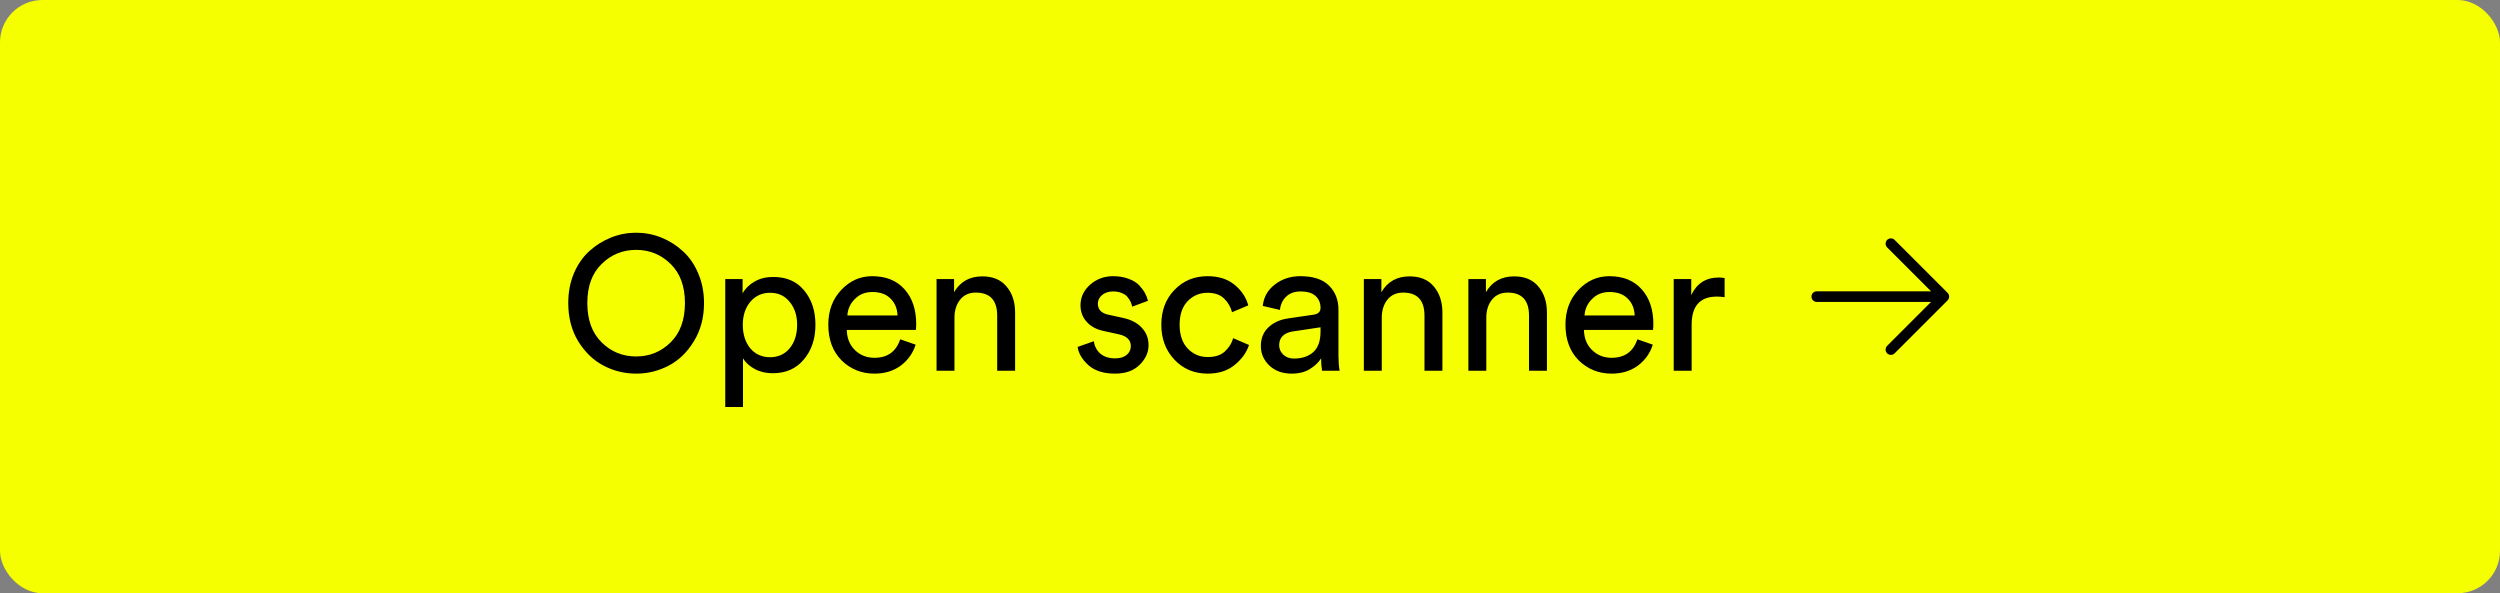
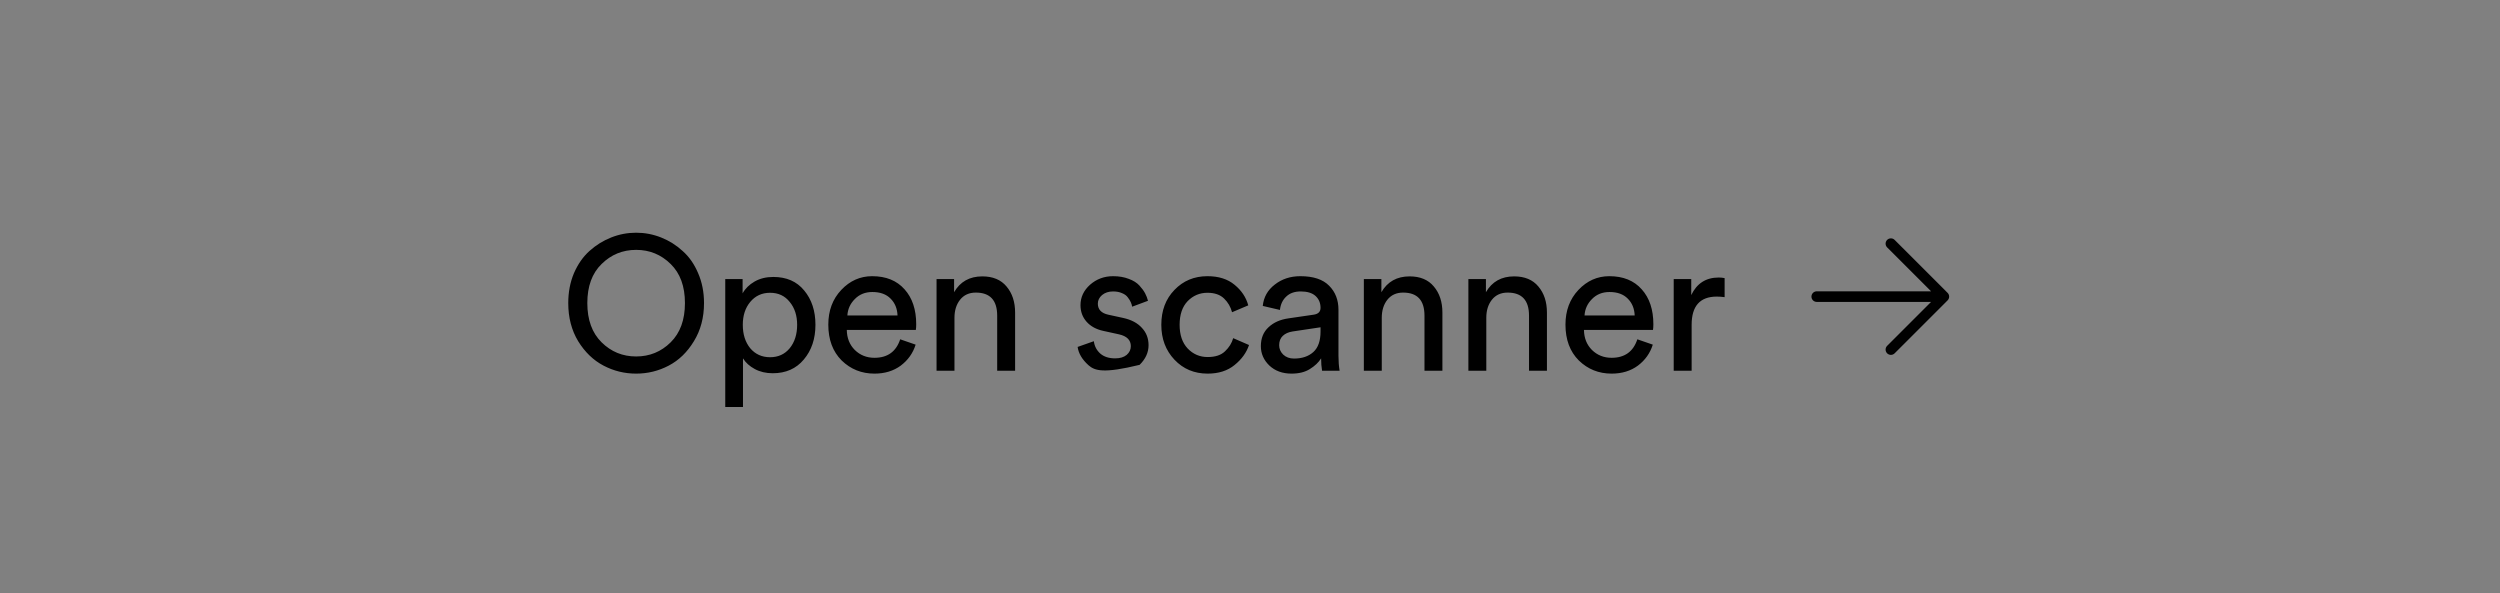
<svg xmlns="http://www.w3.org/2000/svg" width="236" height="56" viewBox="0 0 236 56" fill="none">
  <rect x="0" y="0" width="236" height="56" fill="#808080" stroke="none" />
-   <rect width="236" height="56" rx="4" fill="#F5FF00" />
-   <path d="M56.793 24.92C55.893 25.796 55.443 27.026 55.443 28.61C55.443 30.194 55.893 31.43 56.793 32.318C57.693 33.206 58.779 33.65 60.051 33.65C61.323 33.65 62.409 33.206 63.309 32.318C64.209 31.43 64.659 30.194 64.659 28.61C64.659 27.026 64.209 25.796 63.309 24.92C62.409 24.032 61.323 23.588 60.051 23.588C58.779 23.588 57.693 24.032 56.793 24.92ZM53.643 28.61C53.643 27.578 53.823 26.636 54.183 25.784C54.555 24.932 55.041 24.236 55.641 23.696C56.253 23.144 56.937 22.718 57.693 22.418C58.449 22.118 59.235 21.968 60.051 21.968C60.867 21.968 61.653 22.118 62.409 22.418C63.165 22.718 63.843 23.144 64.443 23.696C65.055 24.236 65.541 24.932 65.901 25.784C66.273 26.636 66.459 27.578 66.459 28.61C66.459 29.978 66.141 31.178 65.505 32.21C64.881 33.242 64.089 34.01 63.129 34.514C62.169 35.018 61.143 35.27 60.051 35.27C58.959 35.27 57.933 35.018 56.973 34.514C56.013 34.01 55.215 33.242 54.579 32.21C53.955 31.178 53.643 29.978 53.643 28.61ZM70.138 38.42H68.464V26.342H70.102V27.692C70.354 27.236 70.732 26.864 71.236 26.576C71.74 26.288 72.328 26.144 73 26.144C74.248 26.144 75.22 26.57 75.916 27.422C76.624 28.274 76.978 29.354 76.978 30.662C76.978 31.982 76.612 33.074 75.88 33.938C75.16 34.802 74.182 35.234 72.946 35.234C72.31 35.234 71.746 35.102 71.254 34.838C70.762 34.574 70.39 34.238 70.138 33.83V38.42ZM75.25 30.662C75.25 29.786 75.016 29.066 74.548 28.502C74.092 27.926 73.474 27.638 72.694 27.638C71.926 27.638 71.302 27.926 70.822 28.502C70.354 29.066 70.12 29.786 70.12 30.662C70.12 31.562 70.354 32.3 70.822 32.876C71.302 33.44 71.926 33.722 72.694 33.722C73.462 33.722 74.08 33.44 74.548 32.876C75.016 32.3 75.25 31.562 75.25 30.662ZM79.992 29.78H84.726C84.702 29.132 84.486 28.604 84.078 28.196C83.67 27.776 83.094 27.566 82.35 27.566C81.678 27.566 81.126 27.788 80.694 28.232C80.262 28.664 80.028 29.18 79.992 29.78ZM84.978 32.03L86.436 32.534C86.184 33.338 85.716 33.998 85.032 34.514C84.348 35.018 83.52 35.27 82.548 35.27C81.336 35.27 80.304 34.856 79.452 34.028C78.612 33.188 78.192 32.06 78.192 30.644C78.192 29.324 78.6 28.232 79.416 27.368C80.232 26.504 81.204 26.072 82.332 26.072C83.64 26.072 84.66 26.486 85.392 27.314C86.124 28.13 86.49 29.228 86.49 30.608C86.49 30.824 86.478 31.004 86.454 31.148H79.938C79.95 31.916 80.202 32.546 80.694 33.038C81.198 33.53 81.816 33.776 82.548 33.776C83.784 33.776 84.594 33.194 84.978 32.03ZM90.102 29.996V35H88.41V26.342H90.066V27.584C90.642 26.588 91.53 26.09 92.73 26.09C93.726 26.09 94.488 26.408 95.016 27.044C95.556 27.68 95.826 28.502 95.826 29.51V35H94.134V29.798C94.134 28.346 93.462 27.62 92.118 27.62C91.482 27.62 90.984 27.848 90.624 28.304C90.276 28.748 90.102 29.312 90.102 29.996ZM101.728 32.75L103.258 32.21C103.318 32.678 103.522 33.068 103.87 33.38C104.218 33.68 104.686 33.83 105.274 33.83C105.73 33.83 106.09 33.722 106.354 33.506C106.618 33.278 106.75 33.002 106.75 32.678C106.75 32.102 106.378 31.73 105.634 31.562L104.158 31.238C103.486 31.094 102.958 30.806 102.574 30.374C102.19 29.942 101.998 29.42 101.998 28.808C101.998 28.064 102.298 27.422 102.898 26.882C103.51 26.342 104.236 26.072 105.076 26.072C105.628 26.072 106.12 26.156 106.552 26.324C106.984 26.48 107.32 26.69 107.56 26.954C107.8 27.218 107.98 27.464 108.1 27.692C108.22 27.92 108.31 28.154 108.37 28.394L106.876 28.952C106.852 28.808 106.81 28.67 106.75 28.538C106.69 28.394 106.594 28.238 106.462 28.07C106.342 27.902 106.162 27.77 105.922 27.674C105.682 27.566 105.4 27.512 105.076 27.512C104.656 27.512 104.308 27.626 104.032 27.854C103.768 28.082 103.636 28.352 103.636 28.664C103.636 29.216 103.966 29.564 104.626 29.708L106.03 30.014C106.798 30.182 107.386 30.494 107.794 30.95C108.214 31.394 108.424 31.94 108.424 32.588C108.424 33.272 108.142 33.89 107.578 34.442C107.026 34.994 106.252 35.27 105.256 35.27C104.188 35.27 103.354 35.006 102.754 34.478C102.154 33.938 101.812 33.362 101.728 32.75ZM113.984 27.638C113.252 27.638 112.628 27.902 112.112 28.43C111.608 28.958 111.356 29.702 111.356 30.662C111.356 31.61 111.608 32.354 112.112 32.894C112.628 33.434 113.258 33.704 114.002 33.704C114.722 33.704 115.268 33.524 115.64 33.164C116.024 32.804 116.282 32.39 116.414 31.922L117.908 32.57C117.668 33.29 117.212 33.92 116.54 34.46C115.88 35 115.034 35.27 114.002 35.27C112.742 35.27 111.698 34.832 110.87 33.956C110.042 33.08 109.628 31.982 109.628 30.662C109.628 29.318 110.042 28.22 110.87 27.368C111.698 26.504 112.736 26.072 113.984 26.072C115.04 26.072 115.892 26.342 116.54 26.882C117.2 27.422 117.632 28.07 117.836 28.826L116.306 29.474C116.174 28.97 115.922 28.538 115.55 28.178C115.178 27.818 114.656 27.638 113.984 27.638ZM119.025 32.678C119.025 31.934 119.265 31.34 119.745 30.896C120.225 30.44 120.861 30.158 121.653 30.05L123.993 29.708C124.437 29.648 124.659 29.432 124.659 29.06C124.659 28.604 124.503 28.232 124.191 27.944C123.879 27.656 123.411 27.512 122.787 27.512C122.211 27.512 121.755 27.674 121.419 27.998C121.083 28.31 120.885 28.73 120.825 29.258L119.205 28.88C119.289 28.052 119.667 27.38 120.339 26.864C121.011 26.336 121.815 26.072 122.751 26.072C123.975 26.072 124.881 26.372 125.469 26.972C126.057 27.56 126.351 28.316 126.351 29.24V33.578C126.351 34.094 126.387 34.568 126.459 35H124.803C124.743 34.64 124.713 34.25 124.713 33.83C124.473 34.214 124.119 34.55 123.651 34.838C123.195 35.126 122.619 35.27 121.923 35.27C121.071 35.27 120.375 35.018 119.835 34.514C119.295 33.998 119.025 33.386 119.025 32.678ZM122.157 33.848C122.913 33.848 123.519 33.644 123.975 33.236C124.431 32.828 124.659 32.18 124.659 31.292V30.896L122.013 31.292C121.629 31.352 121.323 31.49 121.095 31.706C120.867 31.922 120.753 32.216 120.753 32.588C120.753 32.924 120.879 33.218 121.131 33.47C121.395 33.722 121.737 33.848 122.157 33.848ZM130.439 29.996V35H128.747V26.342H130.403V27.584C130.979 26.588 131.867 26.09 133.067 26.09C134.063 26.09 134.825 26.408 135.353 27.044C135.893 27.68 136.163 28.502 136.163 29.51V35H134.471V29.798C134.471 28.346 133.799 27.62 132.455 27.62C131.819 27.62 131.321 27.848 130.961 28.304C130.613 28.748 130.439 29.312 130.439 29.996ZM140.307 29.996V35H138.615V26.342H140.271V27.584C140.847 26.588 141.735 26.09 142.935 26.09C143.931 26.09 144.693 26.408 145.221 27.044C145.761 27.68 146.031 28.502 146.031 29.51V35H144.339V29.798C144.339 28.346 143.667 27.62 142.323 27.62C141.687 27.62 141.189 27.848 140.829 28.304C140.481 28.748 140.307 29.312 140.307 29.996ZM149.58 29.78H154.314C154.29 29.132 154.074 28.604 153.666 28.196C153.258 27.776 152.682 27.566 151.938 27.566C151.266 27.566 150.714 27.788 150.282 28.232C149.85 28.664 149.616 29.18 149.58 29.78ZM154.566 32.03L156.024 32.534C155.772 33.338 155.304 33.998 154.62 34.514C153.936 35.018 153.108 35.27 152.136 35.27C150.924 35.27 149.892 34.856 149.04 34.028C148.2 33.188 147.78 32.06 147.78 30.644C147.78 29.324 148.188 28.232 149.004 27.368C149.82 26.504 150.792 26.072 151.92 26.072C153.228 26.072 154.248 26.486 154.98 27.314C155.712 28.13 156.078 29.228 156.078 30.608C156.078 30.824 156.066 31.004 156.042 31.148H149.526C149.538 31.916 149.79 32.546 150.282 33.038C150.786 33.53 151.404 33.776 152.136 33.776C153.372 33.776 154.182 33.194 154.566 32.03ZM162.804 26.252V28.052C162.552 28.016 162.306 27.998 162.066 27.998C160.482 27.998 159.69 28.886 159.69 30.662V35H157.998V26.342H159.654V27.854C160.182 26.75 161.046 26.198 162.246 26.198C162.438 26.198 162.624 26.216 162.804 26.252Z" fill="black" />
+   <path d="M56.793 24.92C55.893 25.796 55.443 27.026 55.443 28.61C55.443 30.194 55.893 31.43 56.793 32.318C57.693 33.206 58.779 33.65 60.051 33.65C61.323 33.65 62.409 33.206 63.309 32.318C64.209 31.43 64.659 30.194 64.659 28.61C64.659 27.026 64.209 25.796 63.309 24.92C62.409 24.032 61.323 23.588 60.051 23.588C58.779 23.588 57.693 24.032 56.793 24.92ZM53.643 28.61C53.643 27.578 53.823 26.636 54.183 25.784C54.555 24.932 55.041 24.236 55.641 23.696C56.253 23.144 56.937 22.718 57.693 22.418C58.449 22.118 59.235 21.968 60.051 21.968C60.867 21.968 61.653 22.118 62.409 22.418C63.165 22.718 63.843 23.144 64.443 23.696C65.055 24.236 65.541 24.932 65.901 25.784C66.273 26.636 66.459 27.578 66.459 28.61C66.459 29.978 66.141 31.178 65.505 32.21C64.881 33.242 64.089 34.01 63.129 34.514C62.169 35.018 61.143 35.27 60.051 35.27C58.959 35.27 57.933 35.018 56.973 34.514C56.013 34.01 55.215 33.242 54.579 32.21C53.955 31.178 53.643 29.978 53.643 28.61ZM70.138 38.42H68.464V26.342H70.102V27.692C70.354 27.236 70.732 26.864 71.236 26.576C71.74 26.288 72.328 26.144 73 26.144C74.248 26.144 75.22 26.57 75.916 27.422C76.624 28.274 76.978 29.354 76.978 30.662C76.978 31.982 76.612 33.074 75.88 33.938C75.16 34.802 74.182 35.234 72.946 35.234C72.31 35.234 71.746 35.102 71.254 34.838C70.762 34.574 70.39 34.238 70.138 33.83V38.42ZM75.25 30.662C75.25 29.786 75.016 29.066 74.548 28.502C74.092 27.926 73.474 27.638 72.694 27.638C71.926 27.638 71.302 27.926 70.822 28.502C70.354 29.066 70.12 29.786 70.12 30.662C70.12 31.562 70.354 32.3 70.822 32.876C71.302 33.44 71.926 33.722 72.694 33.722C73.462 33.722 74.08 33.44 74.548 32.876C75.016 32.3 75.25 31.562 75.25 30.662ZM79.992 29.78H84.726C84.702 29.132 84.486 28.604 84.078 28.196C83.67 27.776 83.094 27.566 82.35 27.566C81.678 27.566 81.126 27.788 80.694 28.232C80.262 28.664 80.028 29.18 79.992 29.78ZM84.978 32.03L86.436 32.534C86.184 33.338 85.716 33.998 85.032 34.514C84.348 35.018 83.52 35.27 82.548 35.27C81.336 35.27 80.304 34.856 79.452 34.028C78.612 33.188 78.192 32.06 78.192 30.644C78.192 29.324 78.6 28.232 79.416 27.368C80.232 26.504 81.204 26.072 82.332 26.072C83.64 26.072 84.66 26.486 85.392 27.314C86.124 28.13 86.49 29.228 86.49 30.608C86.49 30.824 86.478 31.004 86.454 31.148H79.938C79.95 31.916 80.202 32.546 80.694 33.038C81.198 33.53 81.816 33.776 82.548 33.776C83.784 33.776 84.594 33.194 84.978 32.03ZM90.102 29.996V35H88.41V26.342H90.066V27.584C90.642 26.588 91.53 26.09 92.73 26.09C93.726 26.09 94.488 26.408 95.016 27.044C95.556 27.68 95.826 28.502 95.826 29.51V35H94.134V29.798C94.134 28.346 93.462 27.62 92.118 27.62C91.482 27.62 90.984 27.848 90.624 28.304C90.276 28.748 90.102 29.312 90.102 29.996ZM101.728 32.75L103.258 32.21C103.318 32.678 103.522 33.068 103.87 33.38C104.218 33.68 104.686 33.83 105.274 33.83C105.73 33.83 106.09 33.722 106.354 33.506C106.618 33.278 106.75 33.002 106.75 32.678C106.75 32.102 106.378 31.73 105.634 31.562L104.158 31.238C103.486 31.094 102.958 30.806 102.574 30.374C102.19 29.942 101.998 29.42 101.998 28.808C101.998 28.064 102.298 27.422 102.898 26.882C103.51 26.342 104.236 26.072 105.076 26.072C105.628 26.072 106.12 26.156 106.552 26.324C106.984 26.48 107.32 26.69 107.56 26.954C107.8 27.218 107.98 27.464 108.1 27.692C108.22 27.92 108.31 28.154 108.37 28.394L106.876 28.952C106.852 28.808 106.81 28.67 106.75 28.538C106.69 28.394 106.594 28.238 106.462 28.07C106.342 27.902 106.162 27.77 105.922 27.674C105.682 27.566 105.4 27.512 105.076 27.512C104.656 27.512 104.308 27.626 104.032 27.854C103.768 28.082 103.636 28.352 103.636 28.664C103.636 29.216 103.966 29.564 104.626 29.708L106.03 30.014C106.798 30.182 107.386 30.494 107.794 30.95C108.214 31.394 108.424 31.94 108.424 32.588C108.424 33.272 108.142 33.89 107.578 34.442C104.188 35.27 103.354 35.006 102.754 34.478C102.154 33.938 101.812 33.362 101.728 32.75ZM113.984 27.638C113.252 27.638 112.628 27.902 112.112 28.43C111.608 28.958 111.356 29.702 111.356 30.662C111.356 31.61 111.608 32.354 112.112 32.894C112.628 33.434 113.258 33.704 114.002 33.704C114.722 33.704 115.268 33.524 115.64 33.164C116.024 32.804 116.282 32.39 116.414 31.922L117.908 32.57C117.668 33.29 117.212 33.92 116.54 34.46C115.88 35 115.034 35.27 114.002 35.27C112.742 35.27 111.698 34.832 110.87 33.956C110.042 33.08 109.628 31.982 109.628 30.662C109.628 29.318 110.042 28.22 110.87 27.368C111.698 26.504 112.736 26.072 113.984 26.072C115.04 26.072 115.892 26.342 116.54 26.882C117.2 27.422 117.632 28.07 117.836 28.826L116.306 29.474C116.174 28.97 115.922 28.538 115.55 28.178C115.178 27.818 114.656 27.638 113.984 27.638ZM119.025 32.678C119.025 31.934 119.265 31.34 119.745 30.896C120.225 30.44 120.861 30.158 121.653 30.05L123.993 29.708C124.437 29.648 124.659 29.432 124.659 29.06C124.659 28.604 124.503 28.232 124.191 27.944C123.879 27.656 123.411 27.512 122.787 27.512C122.211 27.512 121.755 27.674 121.419 27.998C121.083 28.31 120.885 28.73 120.825 29.258L119.205 28.88C119.289 28.052 119.667 27.38 120.339 26.864C121.011 26.336 121.815 26.072 122.751 26.072C123.975 26.072 124.881 26.372 125.469 26.972C126.057 27.56 126.351 28.316 126.351 29.24V33.578C126.351 34.094 126.387 34.568 126.459 35H124.803C124.743 34.64 124.713 34.25 124.713 33.83C124.473 34.214 124.119 34.55 123.651 34.838C123.195 35.126 122.619 35.27 121.923 35.27C121.071 35.27 120.375 35.018 119.835 34.514C119.295 33.998 119.025 33.386 119.025 32.678ZM122.157 33.848C122.913 33.848 123.519 33.644 123.975 33.236C124.431 32.828 124.659 32.18 124.659 31.292V30.896L122.013 31.292C121.629 31.352 121.323 31.49 121.095 31.706C120.867 31.922 120.753 32.216 120.753 32.588C120.753 32.924 120.879 33.218 121.131 33.47C121.395 33.722 121.737 33.848 122.157 33.848ZM130.439 29.996V35H128.747V26.342H130.403V27.584C130.979 26.588 131.867 26.09 133.067 26.09C134.063 26.09 134.825 26.408 135.353 27.044C135.893 27.68 136.163 28.502 136.163 29.51V35H134.471V29.798C134.471 28.346 133.799 27.62 132.455 27.62C131.819 27.62 131.321 27.848 130.961 28.304C130.613 28.748 130.439 29.312 130.439 29.996ZM140.307 29.996V35H138.615V26.342H140.271V27.584C140.847 26.588 141.735 26.09 142.935 26.09C143.931 26.09 144.693 26.408 145.221 27.044C145.761 27.68 146.031 28.502 146.031 29.51V35H144.339V29.798C144.339 28.346 143.667 27.62 142.323 27.62C141.687 27.62 141.189 27.848 140.829 28.304C140.481 28.748 140.307 29.312 140.307 29.996ZM149.58 29.78H154.314C154.29 29.132 154.074 28.604 153.666 28.196C153.258 27.776 152.682 27.566 151.938 27.566C151.266 27.566 150.714 27.788 150.282 28.232C149.85 28.664 149.616 29.18 149.58 29.78ZM154.566 32.03L156.024 32.534C155.772 33.338 155.304 33.998 154.62 34.514C153.936 35.018 153.108 35.27 152.136 35.27C150.924 35.27 149.892 34.856 149.04 34.028C148.2 33.188 147.78 32.06 147.78 30.644C147.78 29.324 148.188 28.232 149.004 27.368C149.82 26.504 150.792 26.072 151.92 26.072C153.228 26.072 154.248 26.486 154.98 27.314C155.712 28.13 156.078 29.228 156.078 30.608C156.078 30.824 156.066 31.004 156.042 31.148H149.526C149.538 31.916 149.79 32.546 150.282 33.038C150.786 33.53 151.404 33.776 152.136 33.776C153.372 33.776 154.182 33.194 154.566 32.03ZM162.804 26.252V28.052C162.552 28.016 162.306 27.998 162.066 27.998C160.482 27.998 159.69 28.886 159.69 30.662V35H157.998V26.342H159.654V27.854C160.182 26.75 161.046 26.198 162.246 26.198C162.438 26.198 162.624 26.216 162.804 26.252Z" fill="black" />
  <path d="M171.5 28H183.5M183.5 28L178.5 23M183.5 28L178.5 33" stroke="black" stroke-linecap="round" stroke-linejoin="round" />
</svg>